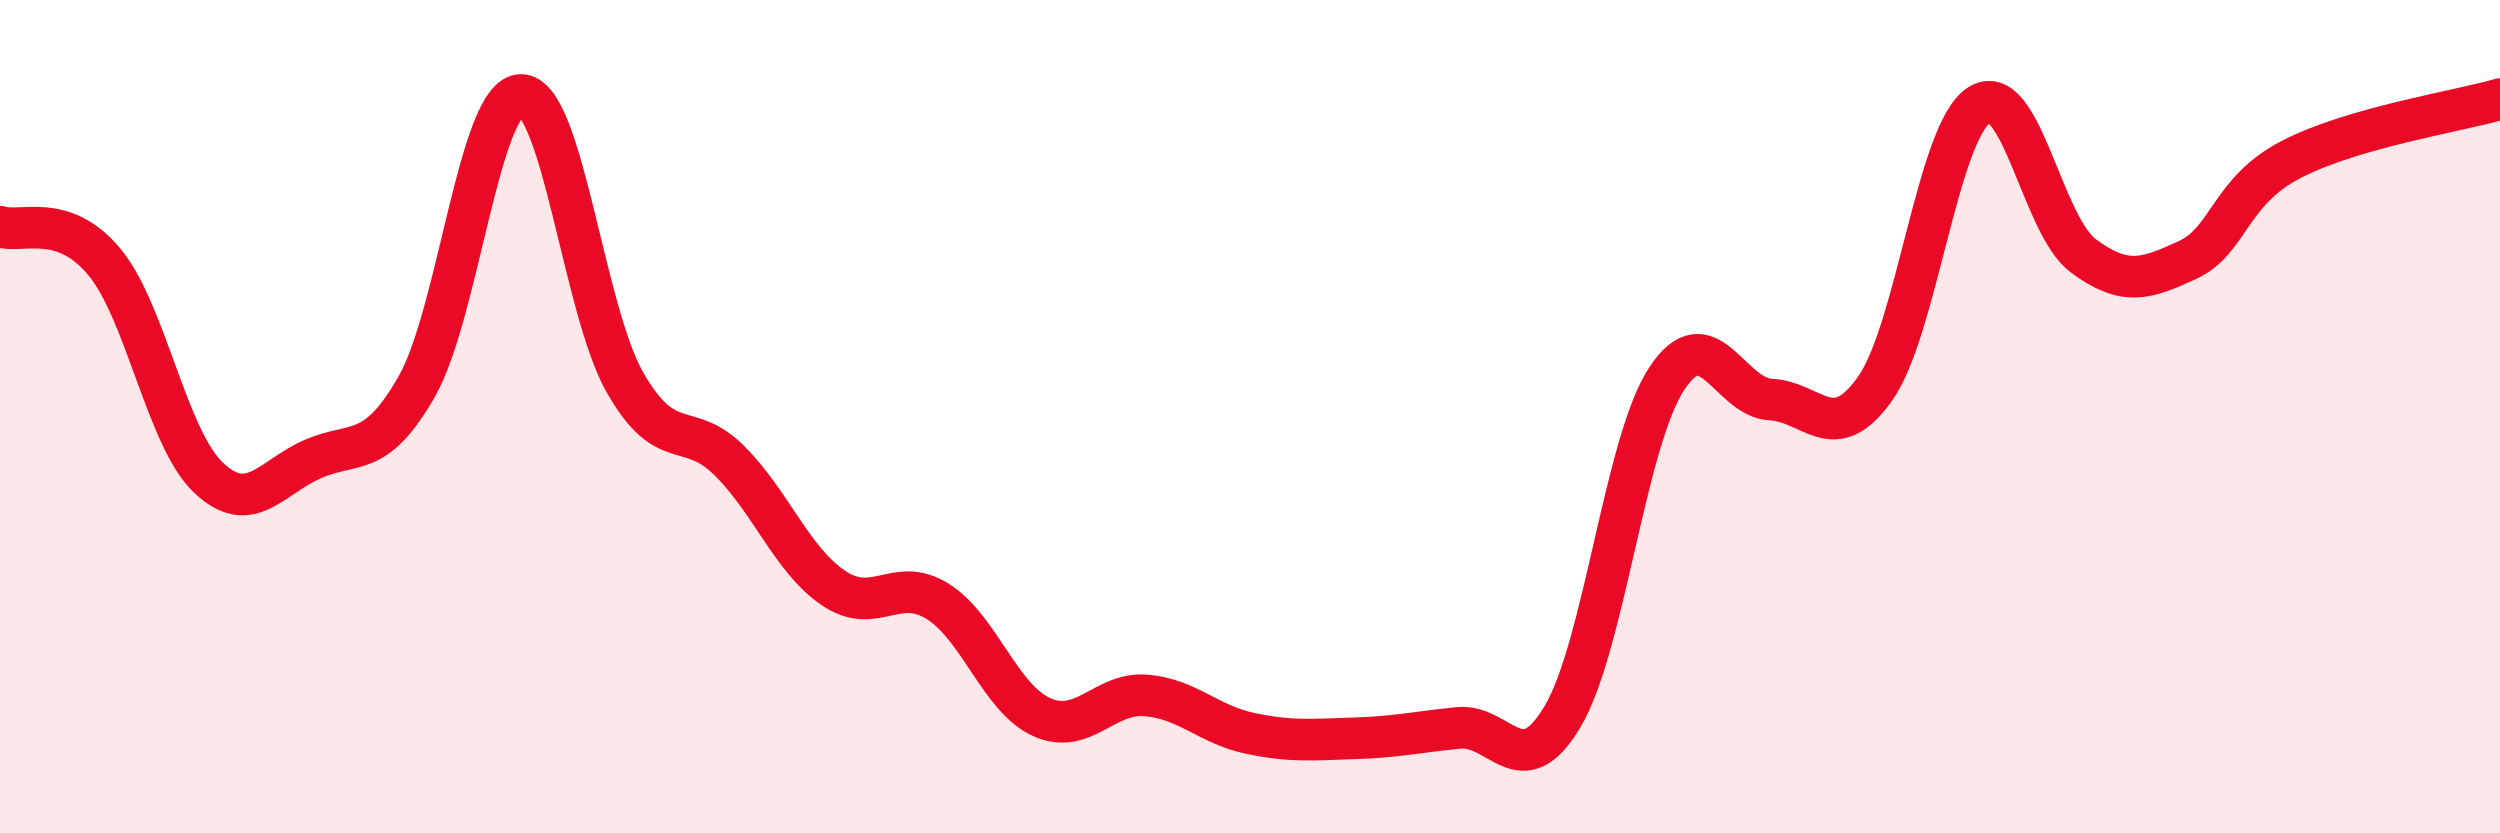
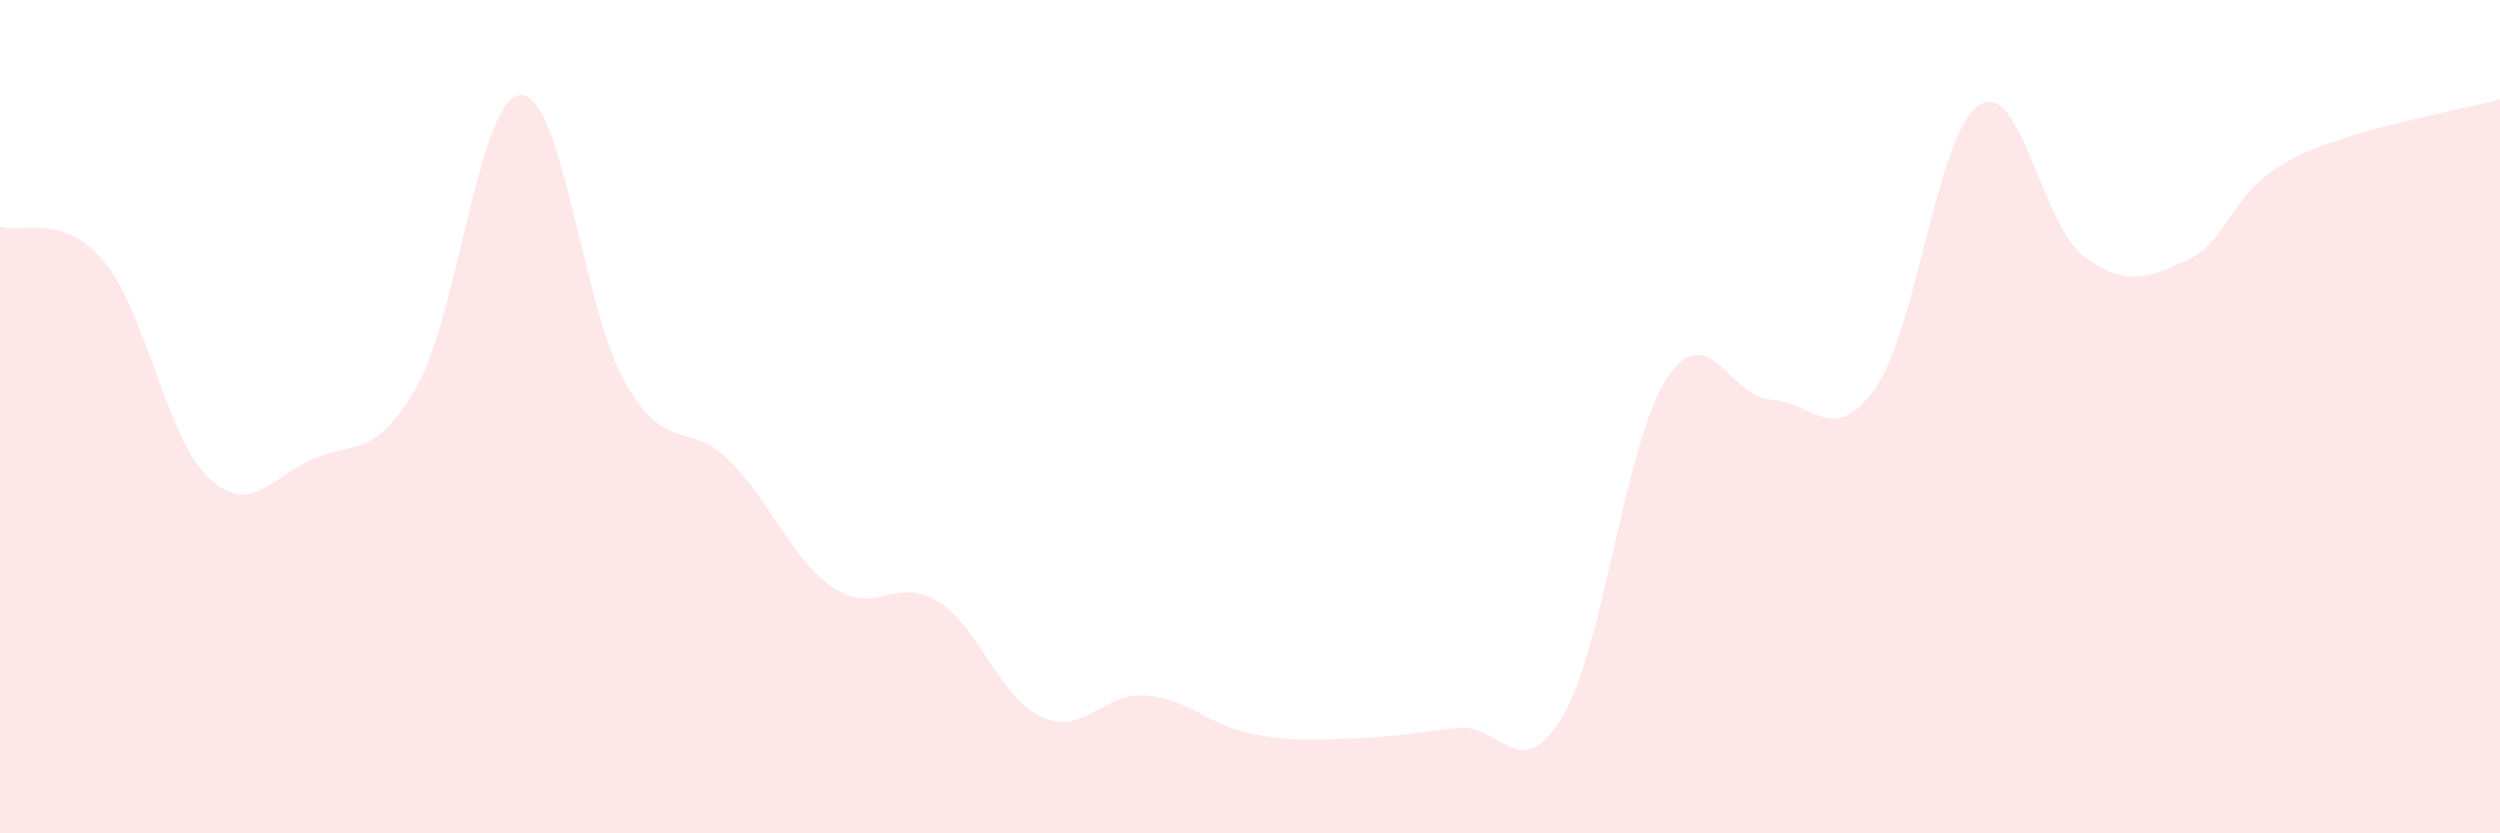
<svg xmlns="http://www.w3.org/2000/svg" width="60" height="20" viewBox="0 0 60 20">
  <path d="M 0,5.44 C 0.5,5.61 1.5,5.08 2.5,6.28 C 3.5,7.48 4,10.51 5,11.46 C 6,12.41 6.5,11.46 7.5,11.02 C 8.5,10.58 9,11.03 10,9.28 C 11,7.53 11.5,2.3 12.5,2.28 C 13.5,2.26 14,7.43 15,9.18 C 16,10.93 16.5,10.06 17.5,11.05 C 18.5,12.04 19,13.43 20,14.11 C 21,14.79 21.5,13.81 22.5,14.43 C 23.5,15.05 24,16.76 25,17.21 C 26,17.66 26.5,16.61 27.5,16.69 C 28.5,16.77 29,17.39 30,17.6 C 31,17.81 31.5,17.75 32.5,17.72 C 33.5,17.69 34,17.57 35,17.47 C 36,17.37 36.5,18.88 37.5,17.2 C 38.5,15.52 39,10.61 40,9.09 C 41,7.57 41.5,9.54 42.5,9.59 C 43.5,9.64 44,10.74 45,9.33 C 46,7.92 46.5,3.16 47.5,2.52 C 48.5,1.88 49,5.4 50,6.14 C 51,6.88 51.5,6.7 52.5,6.24 C 53.5,5.78 53.5,4.59 55,3.82 C 56.5,3.05 59,2.67 60,2.38L60 20L0 20Z" fill="#EB0A25" opacity="0.1" stroke-linecap="round" stroke-linejoin="round" />
-   <path d="M 0,5.44 C 0.5,5.61 1.5,5.08 2.5,6.28 C 3.5,7.48 4,10.51 5,11.46 C 6,12.41 6.5,11.46 7.5,11.02 C 8.5,10.58 9,11.03 10,9.28 C 11,7.53 11.5,2.3 12.5,2.28 C 13.5,2.26 14,7.43 15,9.18 C 16,10.93 16.5,10.06 17.5,11.05 C 18.5,12.04 19,13.43 20,14.11 C 21,14.79 21.5,13.81 22.5,14.43 C 23.5,15.05 24,16.76 25,17.21 C 26,17.66 26.5,16.61 27.5,16.69 C 28.5,16.77 29,17.39 30,17.6 C 31,17.81 31.5,17.75 32.5,17.72 C 33.5,17.69 34,17.57 35,17.47 C 36,17.37 36.5,18.88 37.5,17.2 C 38.5,15.52 39,10.61 40,9.09 C 41,7.57 41.5,9.54 42.5,9.59 C 43.5,9.64 44,10.74 45,9.33 C 46,7.92 46.5,3.16 47.5,2.52 C 48.5,1.88 49,5.4 50,6.14 C 51,6.88 51.5,6.7 52.5,6.24 C 53.5,5.78 53.5,4.59 55,3.82 C 56.5,3.05 59,2.67 60,2.38" stroke="#EB0A25" stroke-width="1" fill="none" stroke-linecap="round" stroke-linejoin="round" />
</svg>